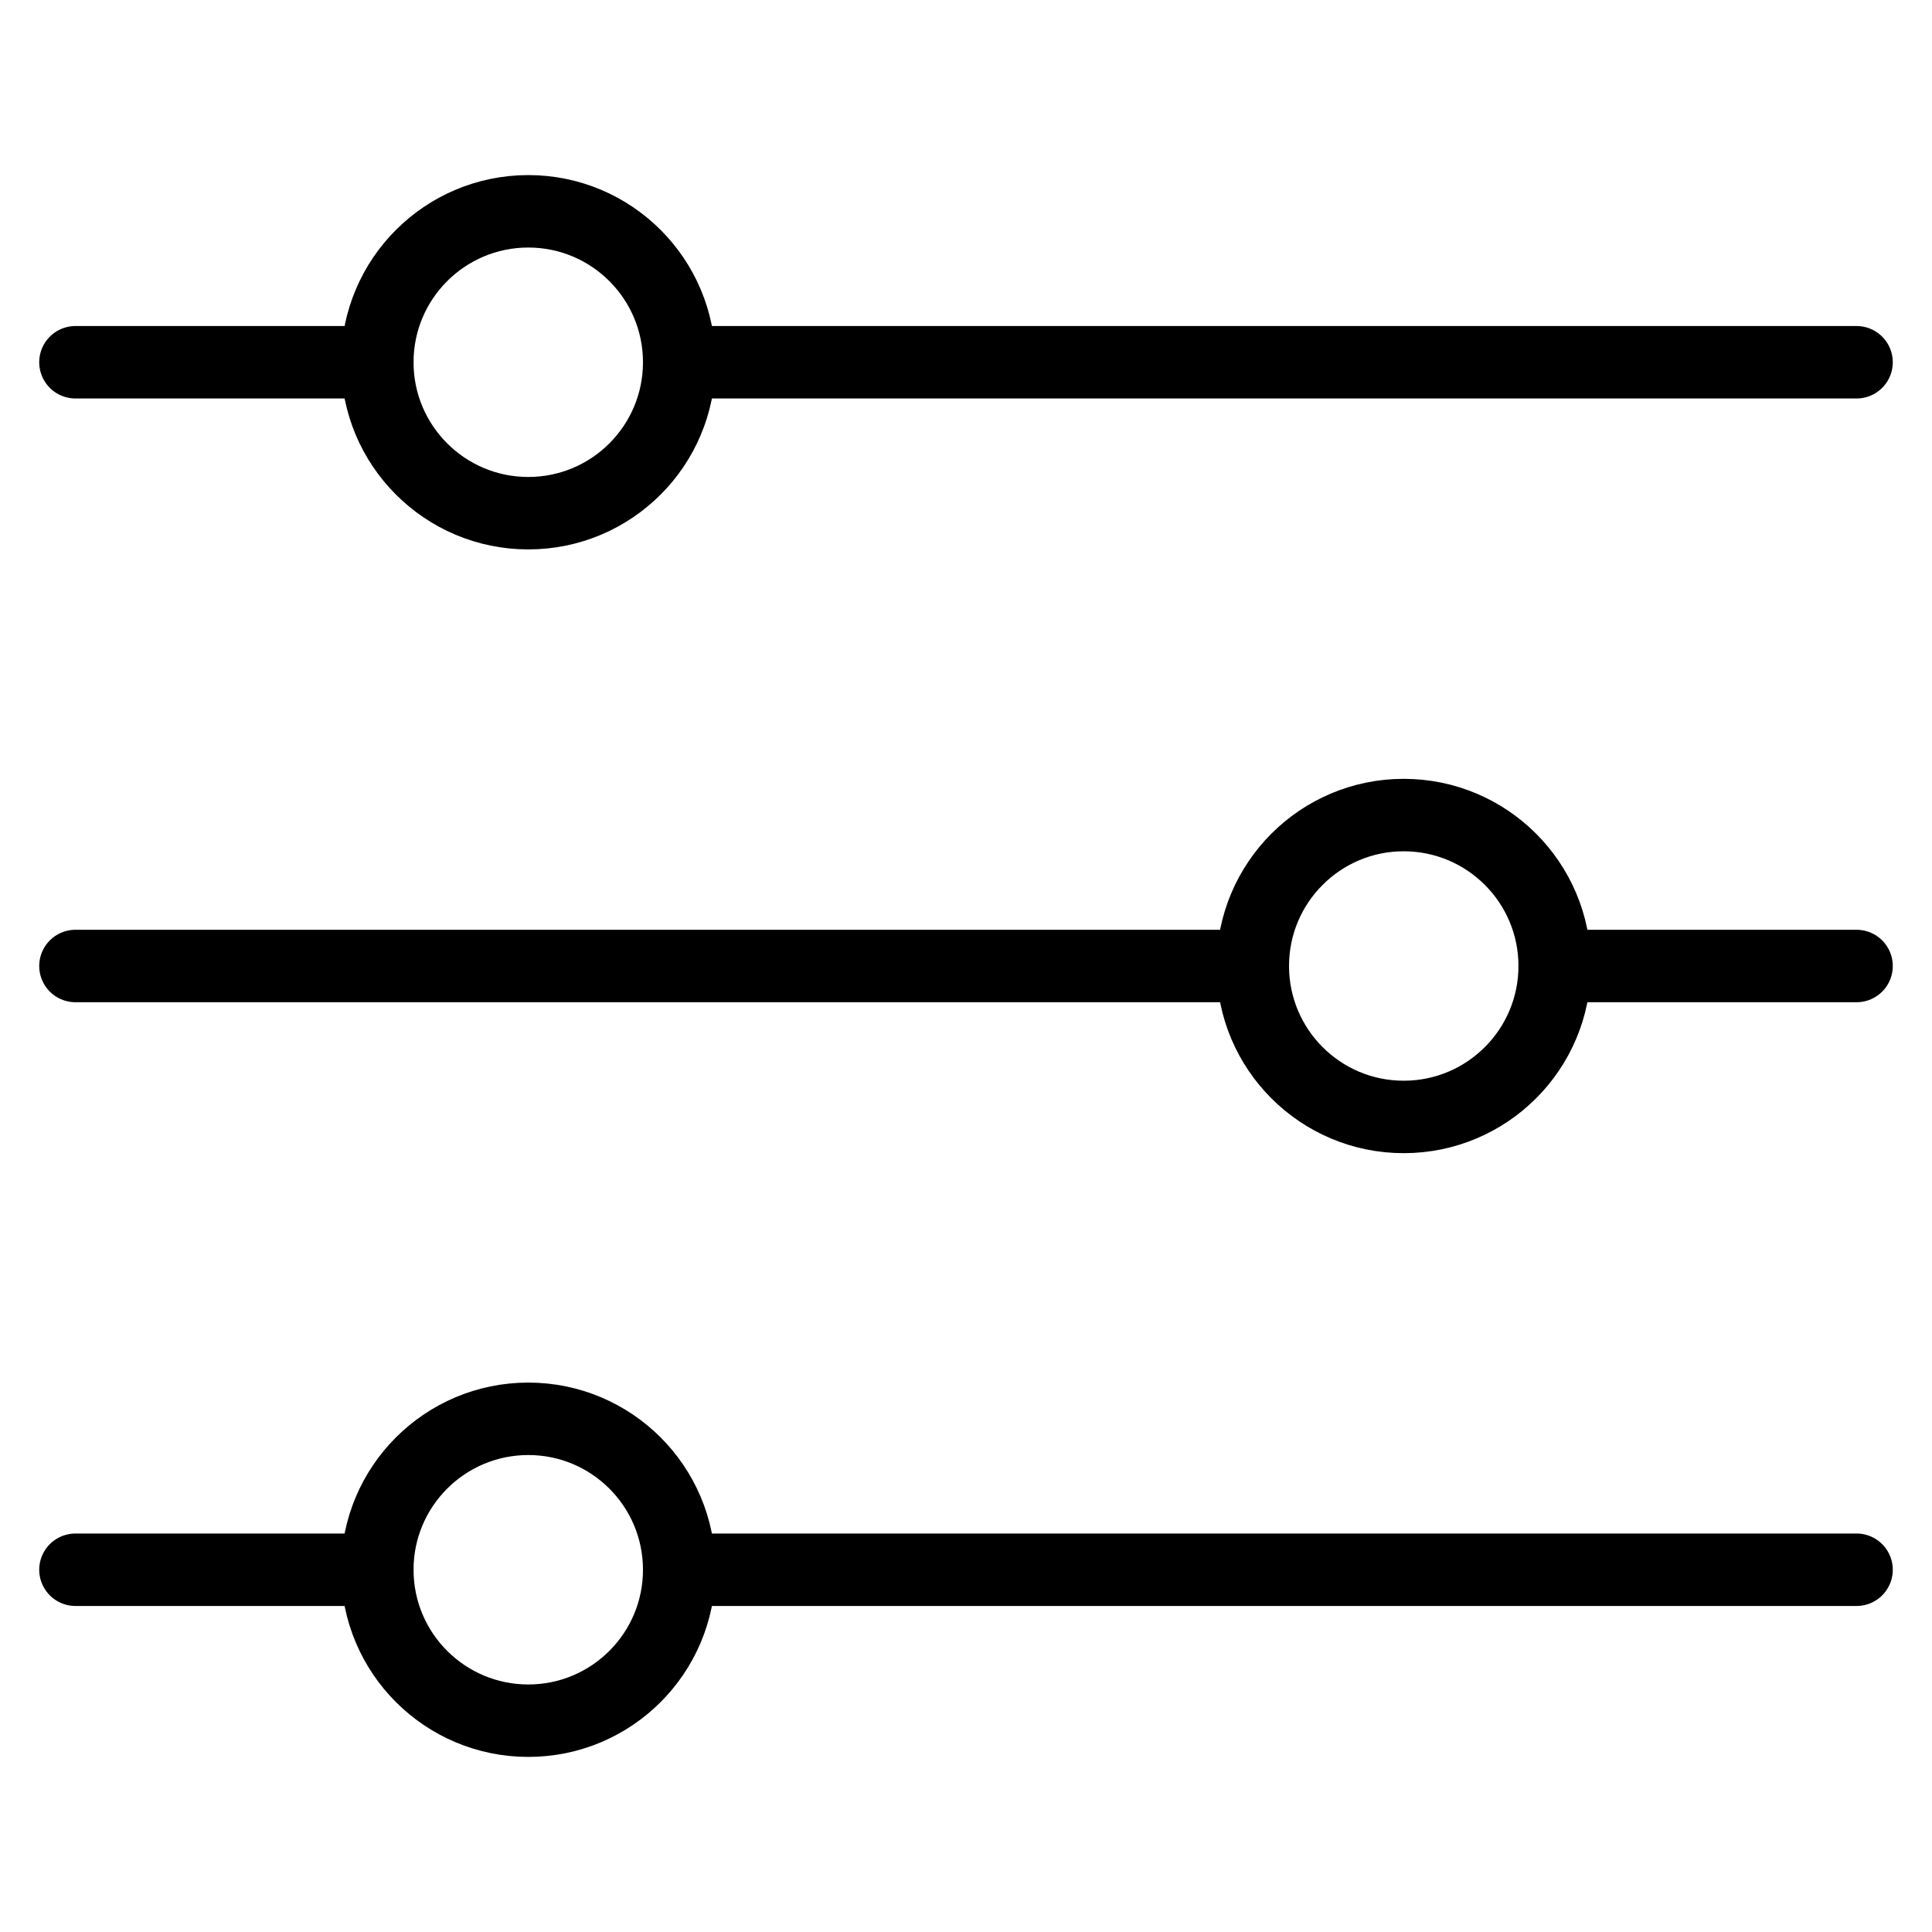
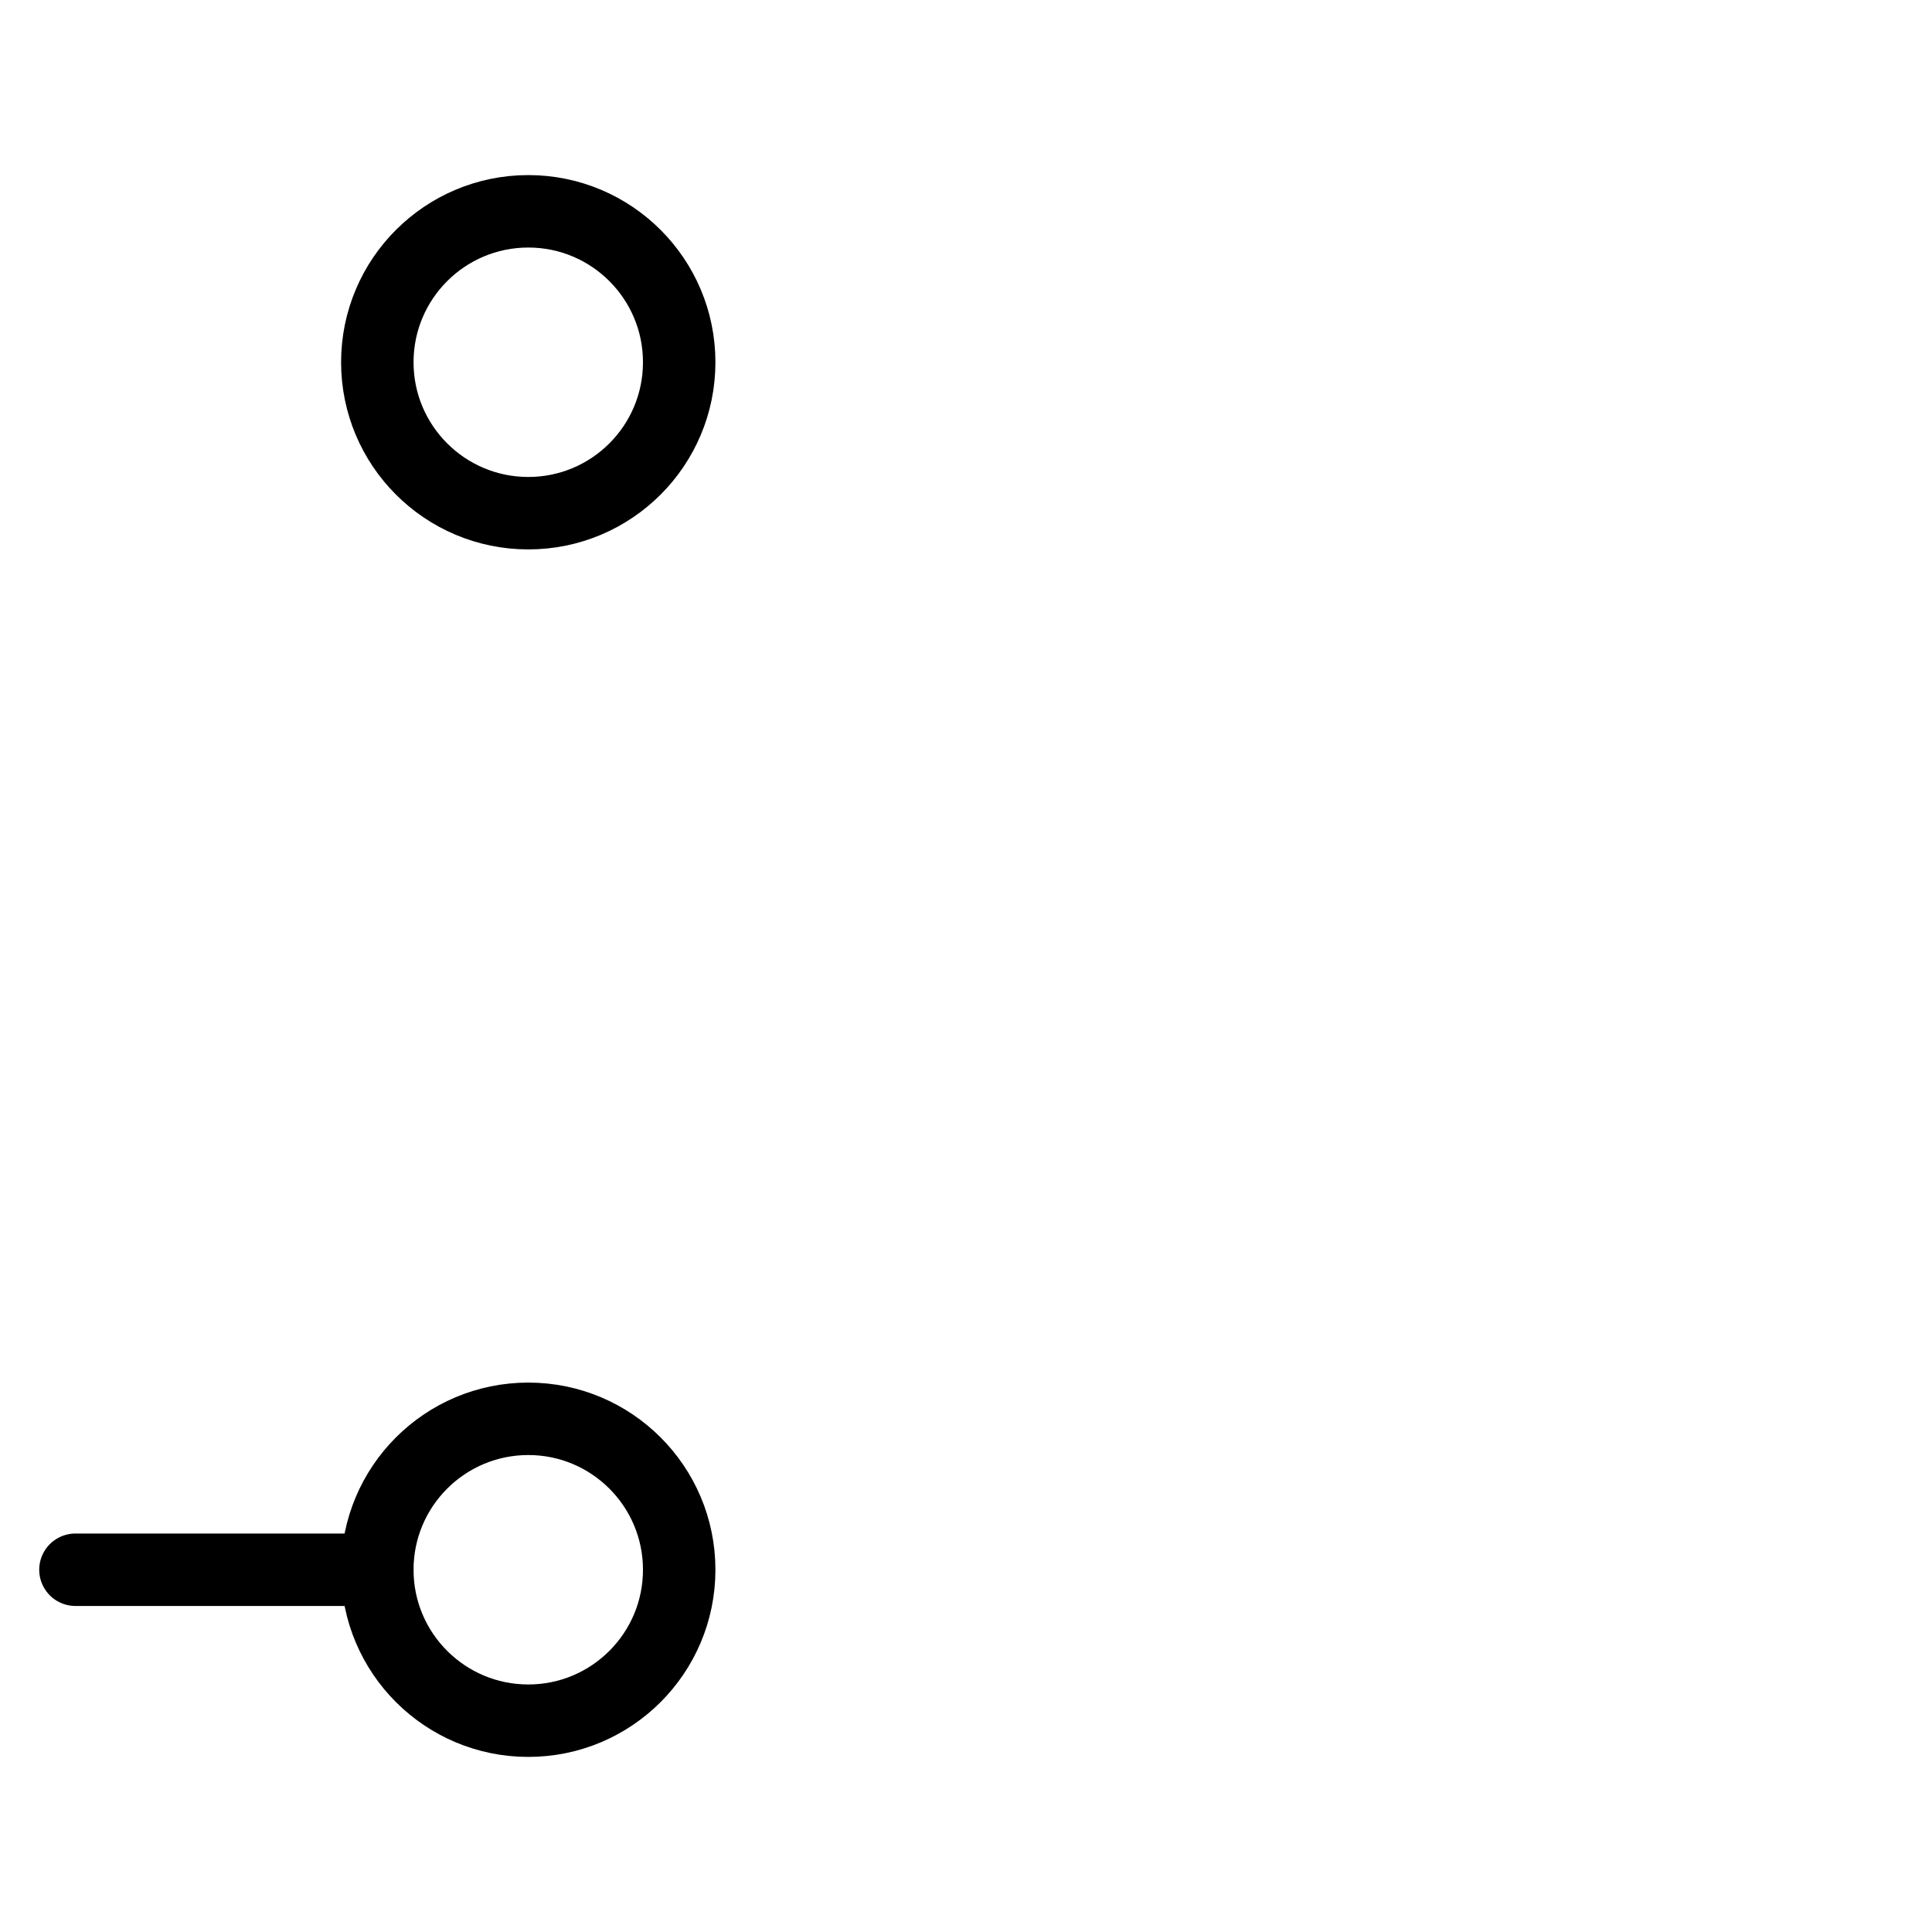
<svg xmlns="http://www.w3.org/2000/svg" width="40" height="40" viewBox="0 0 40 40" fill="none">
-   <path d="M1.562 7.5H7.812M14.062 7.5H38.438" stroke="black" stroke-width="1.5" stroke-miterlimit="10" stroke-linecap="round" stroke-linejoin="round" />
  <path d="M10.938 10.625C12.663 10.625 14.062 9.226 14.062 7.5C14.062 5.774 12.663 4.375 10.938 4.375C9.212 4.375 7.812 5.774 7.812 7.5C7.812 9.226 9.212 10.625 10.938 10.625Z" stroke="black" stroke-width="1.5" stroke-miterlimit="10" stroke-linecap="round" stroke-linejoin="round" />
-   <path d="M1.562 20H25.938M32.188 20H38.438" stroke="black" stroke-width="1.5" stroke-miterlimit="10" stroke-linecap="round" stroke-linejoin="round" />
-   <path d="M29.062 23.125C30.788 23.125 32.188 21.726 32.188 20C32.188 18.274 30.788 16.875 29.062 16.875C27.337 16.875 25.938 18.274 25.938 20C25.938 21.726 27.337 23.125 29.062 23.125Z" stroke="black" stroke-width="1.5" stroke-miterlimit="10" stroke-linecap="round" stroke-linejoin="round" />
-   <path d="M1.562 32.5H7.812M14.062 32.5H38.438" stroke="black" stroke-width="1.5" stroke-miterlimit="10" stroke-linecap="round" stroke-linejoin="round" />
+   <path d="M1.562 32.5H7.812M14.062 32.5" stroke="black" stroke-width="1.5" stroke-miterlimit="10" stroke-linecap="round" stroke-linejoin="round" />
  <path d="M10.938 35.625C12.663 35.625 14.062 34.226 14.062 32.5C14.062 30.774 12.663 29.375 10.938 29.375C9.212 29.375 7.812 30.774 7.812 32.5C7.812 34.226 9.212 35.625 10.938 35.625Z" stroke="black" stroke-width="1.5" stroke-miterlimit="10" stroke-linecap="round" stroke-linejoin="round" />
</svg>